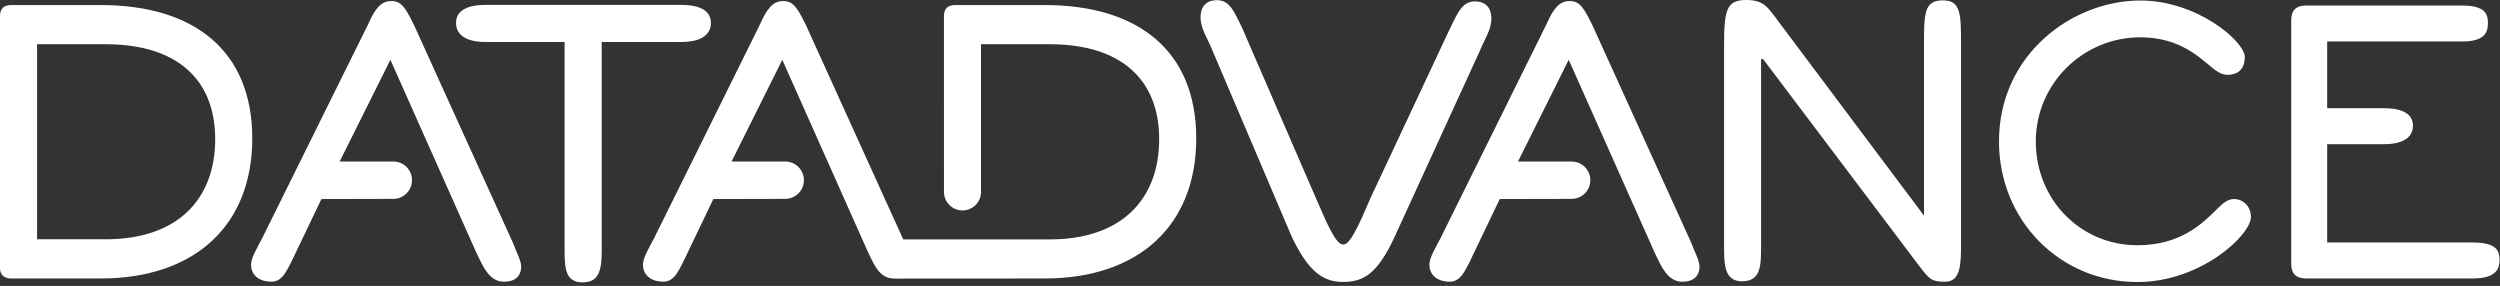
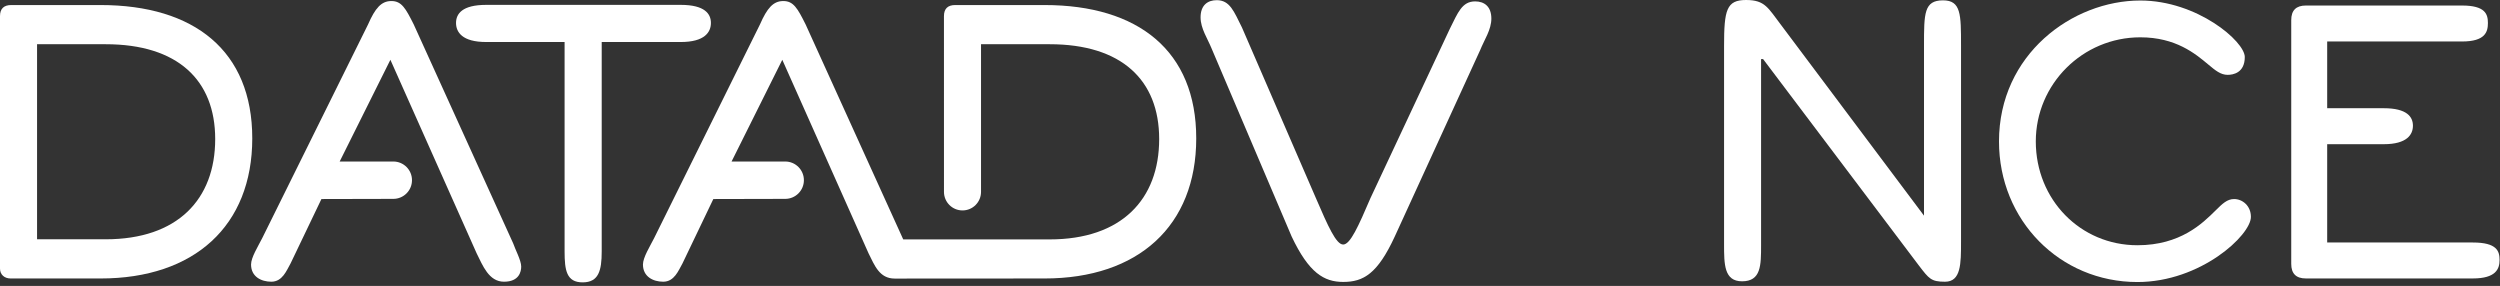
<svg xmlns="http://www.w3.org/2000/svg" width="577" height="66" viewBox="0 0 577 66" fill="none">
  <rect x="0" y="0" width="577" height="66" fill="#333333" stroke="none" />
  <path d="M532.184 64.267C529.941 64.267 528.818 63.145 528.818 60.907V4.637C528.818 2.397 529.941 1.276 532.184 1.276H568.242C573.628 1.276 574.211 3.291 574.211 5.309C574.211 7.331 573.628 9.575 568.242 9.575H537.115V24.977H550.172C555.564 24.977 556.905 26.995 556.905 29.015C556.905 31.034 555.564 33.28 550.172 33.28H537.115V55.968H570.718C576.328 55.968 576.898 57.985 576.898 60.006C576.898 62.024 576.109 64.267 570.718 64.267H532.184Z" fill="white" />
  <path d="M493.315 65.093C475.402 65.093 461.368 50.839 461.368 32.647C461.368 12.557 478.296 0.12 493.981 0.12C507.138 0.12 518.096 9.584 518.096 13.155C518.096 16.873 515.328 17.275 514.14 17.275C512.53 17.275 511.324 16.27 509.656 14.878C506.674 12.384 502.159 8.613 493.981 8.613C480.679 8.613 469.862 19.397 469.862 32.647C469.862 46.079 480.161 56.601 493.315 56.601C503.249 56.601 508.345 51.558 511.386 48.545C512.913 47.033 514.021 45.938 515.637 45.938C517.539 45.938 519.509 47.479 519.509 50.058C519.509 54.294 507.895 65.093 493.315 65.093Z" fill="white" />
  <path d="M452.605 55.781C452.605 60.861 452.605 65.023 448.915 65.023C445.683 65.023 445.224 64.329 442.911 61.326L406.921 13.634H406.457V56.606C406.457 61.229 406.457 64.925 402.07 64.925C397.914 64.925 397.914 60.997 397.914 56.376V10.631C397.914 2.289 398.473 9.15527e-05 402.997 9.15527e-05C407.389 9.15527e-05 408.076 1.851 411.08 5.778L444.06 49.776V10.479C444.06 3.086 444.06 0.08 448.449 0.08C452.605 0.08 452.605 3.318 452.605 10.479V55.781Z" fill="white" />
-   <path d="M390.387 56.14C390.851 57.542 392.252 60.113 392.252 61.518C392.252 62.684 391.786 65.019 388.279 65.019C384.777 65.019 383.371 61.283 381.97 58.475L362.061 13.801L350.345 37.286C350.35 37.286 362.736 37.277 362.736 37.277C365.116 37.277 367.047 39.207 367.047 41.588C367.047 43.97 365.116 45.899 362.736 45.899L346.141 45.938L339.016 60.812C338.079 62.452 337.143 65.019 334.575 65.019C332.236 65.019 329.899 63.853 329.899 61.048C329.899 59.412 331.535 56.841 332.471 54.969L356.915 5.619C358.547 1.882 359.953 0.241 362.287 0.241C364.631 0.241 365.565 1.882 367.434 5.619L389.972 55.227L390.387 56.14Z" fill="white" />
  <path d="M321.919 54.572C317.935 63.203 314.679 65.07 310.007 65.07C305.579 65.07 302.071 62.971 298.106 54.572L279.658 11.245C278.717 8.908 277.092 6.577 277.092 4.006C277.092 1.211 278.717 0.04 280.819 0.04C283.853 0.04 284.778 2.609 286.645 6.345L303.699 45.699C306.517 52.235 308.382 56.437 310.007 56.437C311.642 56.437 313.511 52.235 316.314 45.699L334.63 6.629C336.497 2.894 337.432 0.323 340.47 0.323C342.572 0.323 344.206 1.493 344.206 4.293C344.206 6.861 342.572 9.194 341.639 11.529L321.919 54.572Z" fill="white" />
  <path d="M206.493 64.295C202.988 64.295 201.865 61.283 200.464 58.475L180.553 13.801L168.843 37.286L181.229 37.277C183.608 37.277 185.54 39.207 185.54 41.588C185.54 43.97 183.608 45.899 181.229 45.899L164.637 45.938L157.51 60.812C156.577 62.452 155.643 65.019 153.067 65.019C150.736 65.019 148.394 63.853 148.394 61.048C148.394 59.412 150.029 56.841 150.967 54.969L175.41 5.619C177.045 1.882 178.45 0.241 180.785 0.241C183.123 0.241 184.056 1.882 185.928 5.619L208.465 55.253L242.264 55.255C258.843 55.255 267.537 46.018 267.537 32.091C267.537 18.459 258.843 10.208 242.264 10.208H226.42V44.284C226.42 46.65 224.514 48.567 222.148 48.567C219.785 48.567 217.868 46.65 217.868 44.284L217.864 3.715C217.864 1.991 218.767 1.165 220.457 1.165H241.082C262.736 1.165 276.091 11.759 276.091 31.936C276.091 52.112 262.736 64.273 241.082 64.273L206.493 64.295Z" fill="white" />
  <path d="M138.874 58.032C138.874 62.436 138.182 65.169 134.476 65.169C130.77 65.169 130.307 62.436 130.307 58.032V9.697H112.201C106.642 9.697 105.252 7.382 105.252 5.294C105.252 3.211 106.642 1.125 112.201 1.125H157.125C162.685 1.125 164.079 3.211 164.079 5.294C164.079 7.382 162.685 9.697 157.125 9.697H138.874V58.032Z" fill="white" />
  <path d="M118.431 56.14C118.897 57.542 120.295 60.113 120.295 61.518C120.295 62.684 119.832 65.019 116.323 65.019C112.821 65.019 111.416 61.283 110.012 58.475L90.102 13.801L78.393 37.286L90.78 37.277C93.159 37.277 95.087 39.207 95.087 41.588C95.087 43.97 93.159 45.899 90.78 45.899L74.186 45.938L67.058 60.812C66.125 62.452 65.192 65.019 62.616 65.019C60.284 65.019 57.943 63.853 57.943 61.048C57.943 59.412 59.578 56.841 60.516 54.969L84.957 5.619C86.593 1.882 87.998 0.241 90.334 0.241C92.672 0.241 93.604 1.882 95.478 5.619L118.014 55.227L118.431 56.14Z" fill="white" />
  <path d="M24.395 55.227C40.975 55.227 49.667 46.018 49.667 32.091C49.667 18.459 40.975 10.208 24.395 10.208H8.553V55.227H24.395ZM2.468 64.273C1.032 64.273 0 63.393 0 61.987V3.715C0 1.991 0.901 1.165 2.593 1.165H23.215C44.864 1.165 58.224 11.759 58.224 31.936C58.224 52.112 44.864 64.273 23.215 64.273H2.468Z" fill="white" />
</svg>